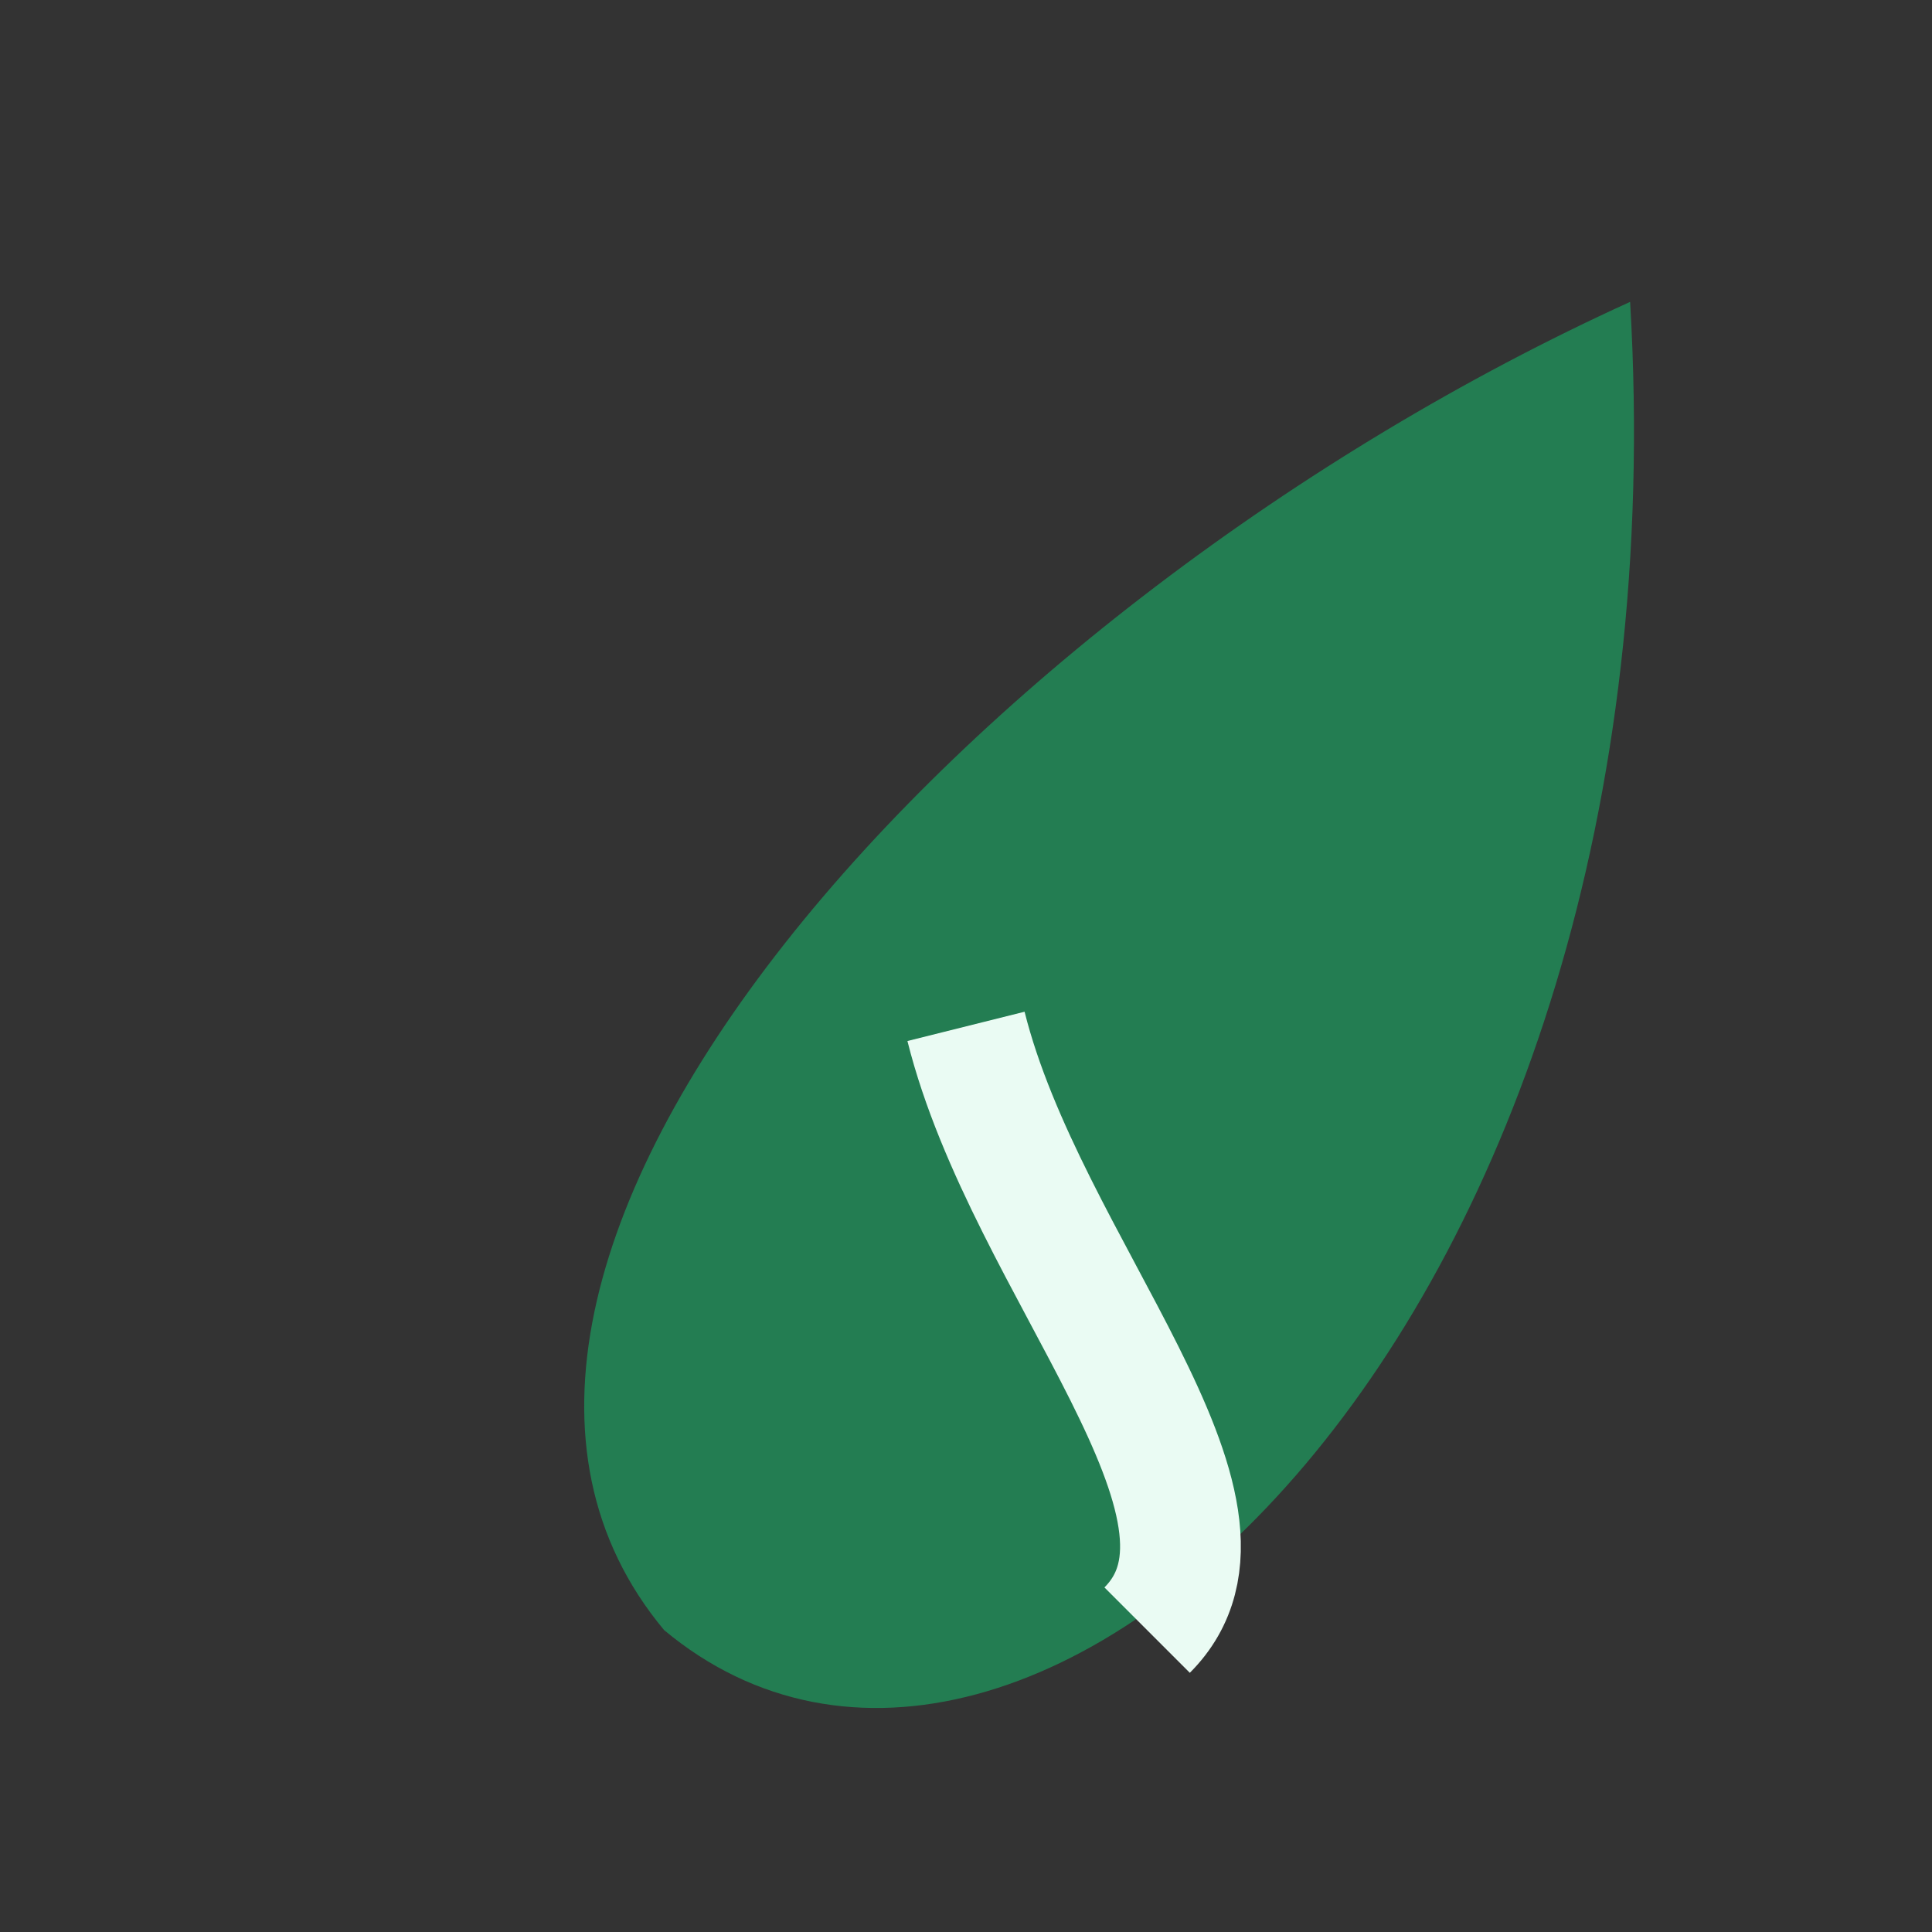
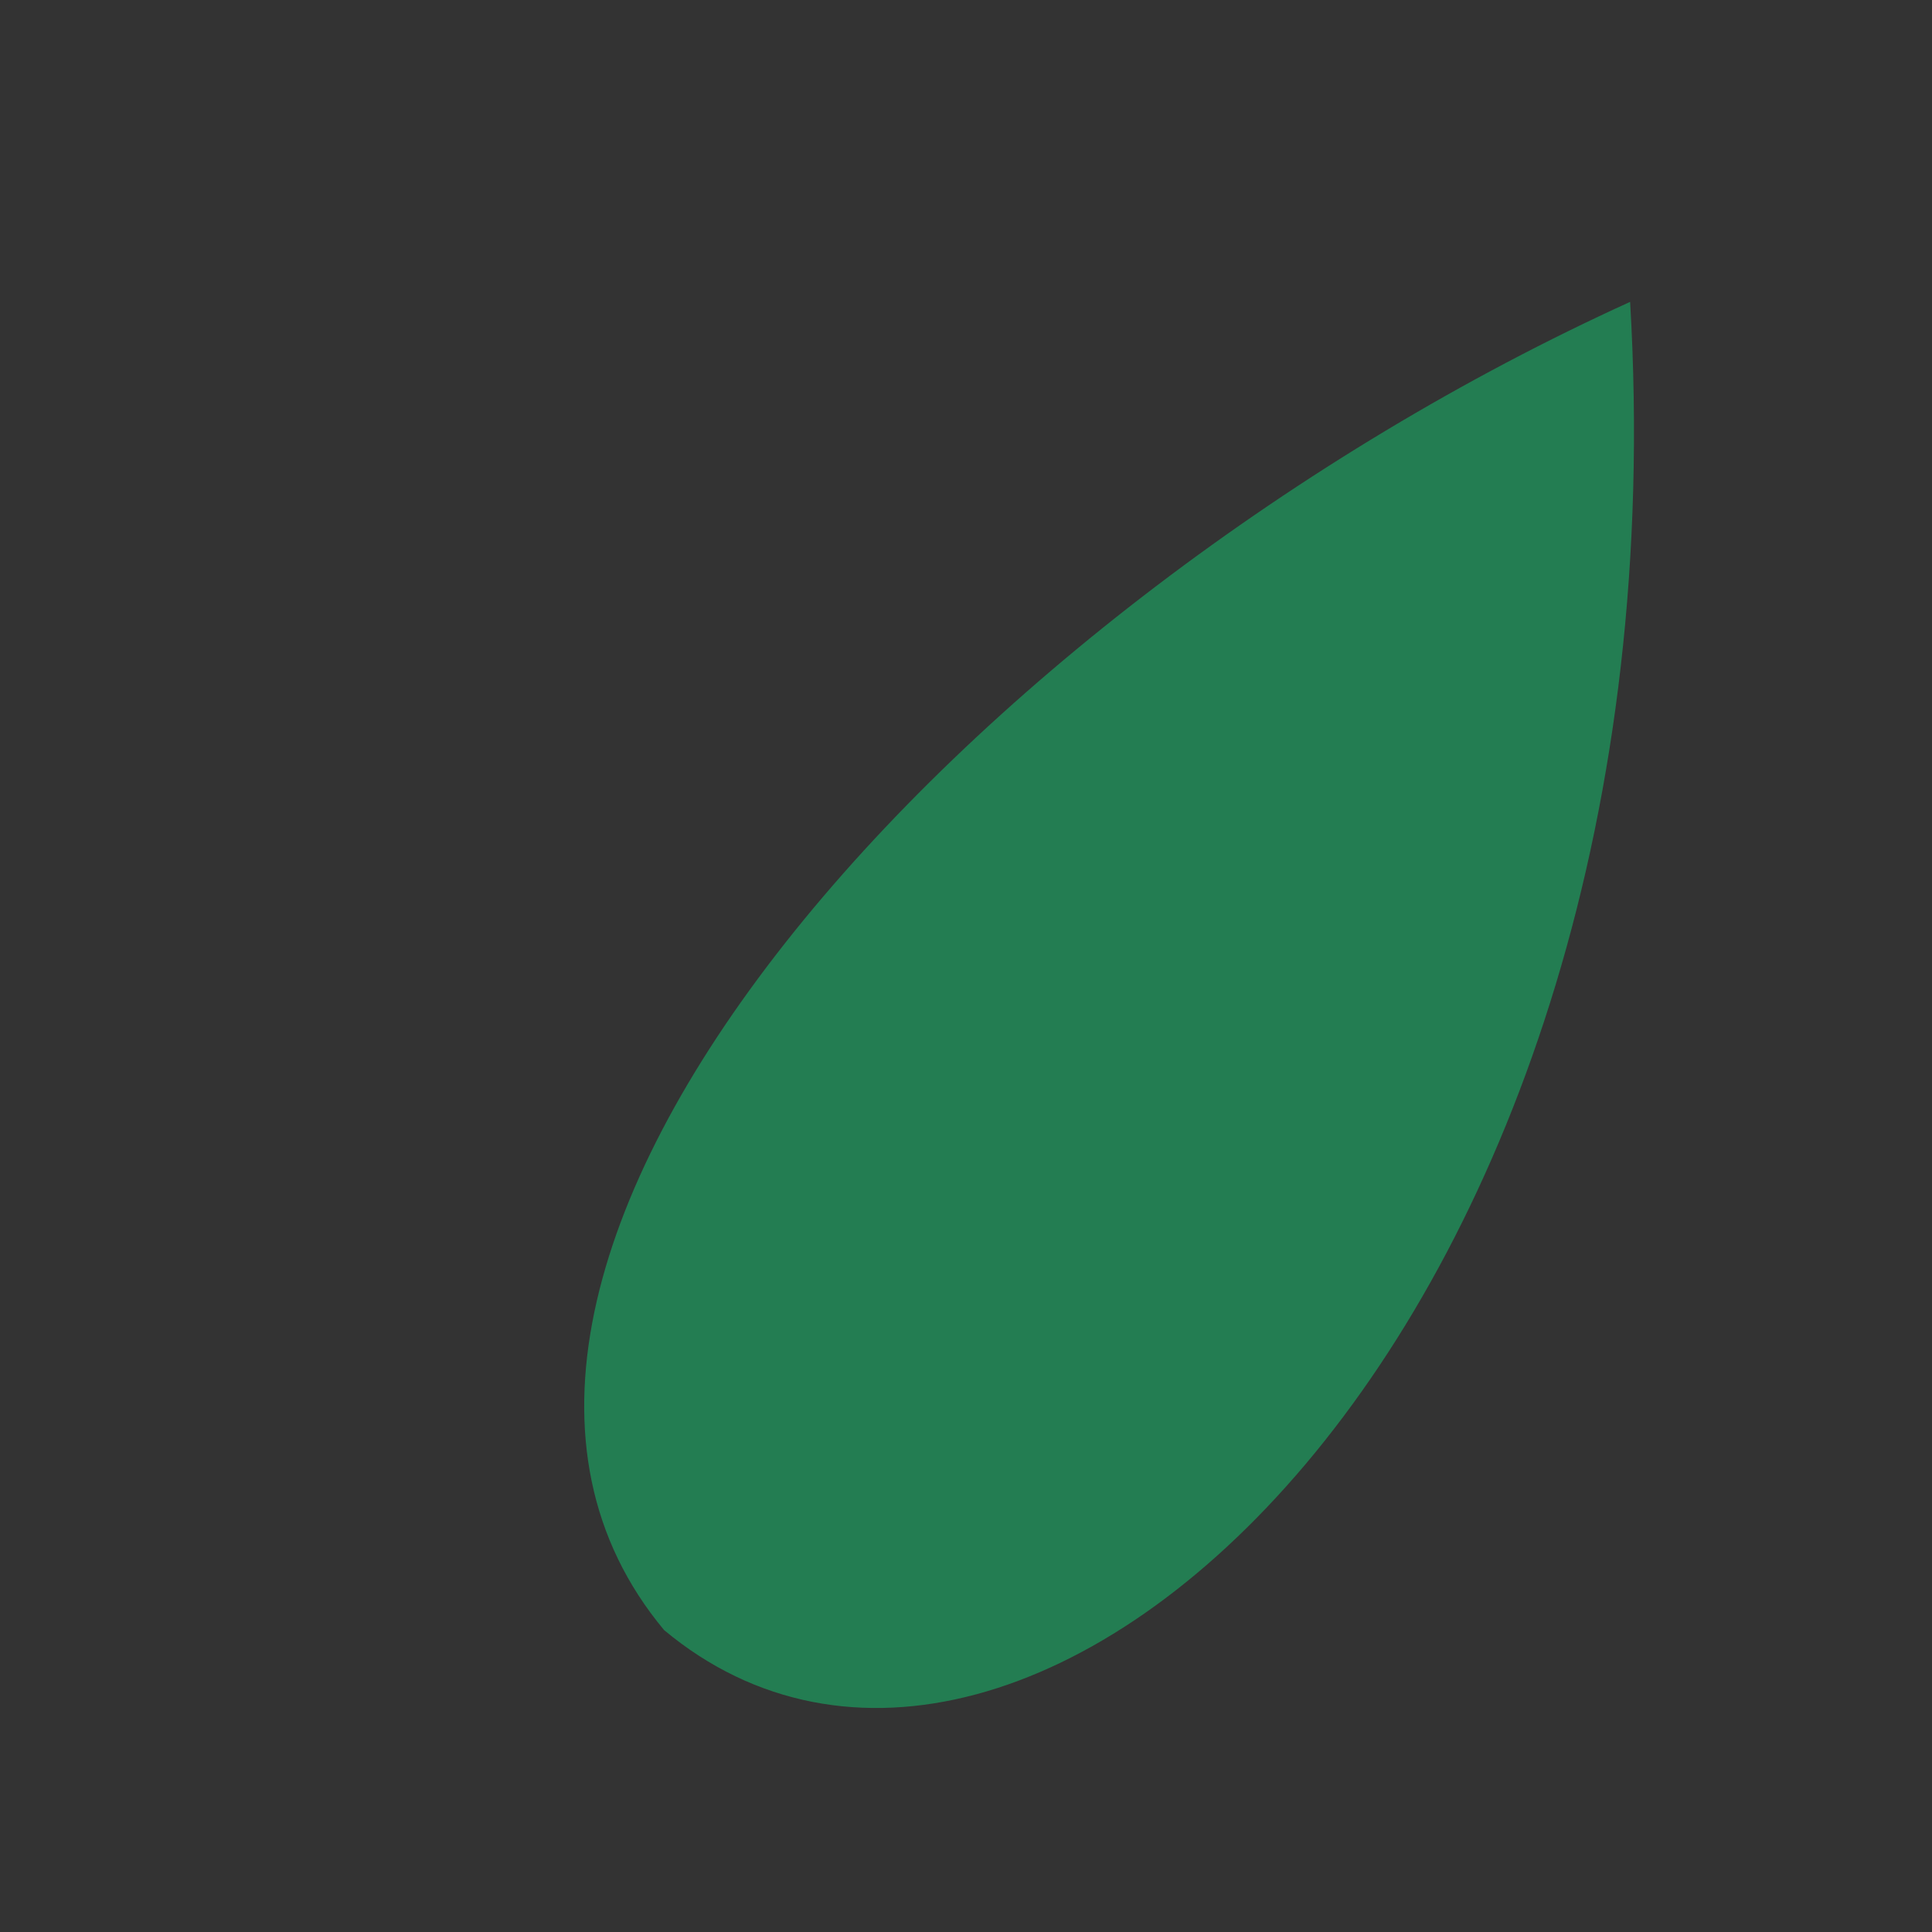
<svg xmlns="http://www.w3.org/2000/svg" width="32" height="32" viewBox="0 0 32 32">
  <rect x="0" y="0" width="32" height="32" fill="#333333" stroke="none" />
  <path d="M27 5C16 10 6 21 11 27c6 5 17-5 16-22z" fill="#237D52" />
-   <path d="M16 17c1 4 5 8 3 10" stroke="#EAFBF3" stroke-width="2" fill="none" />
</svg>